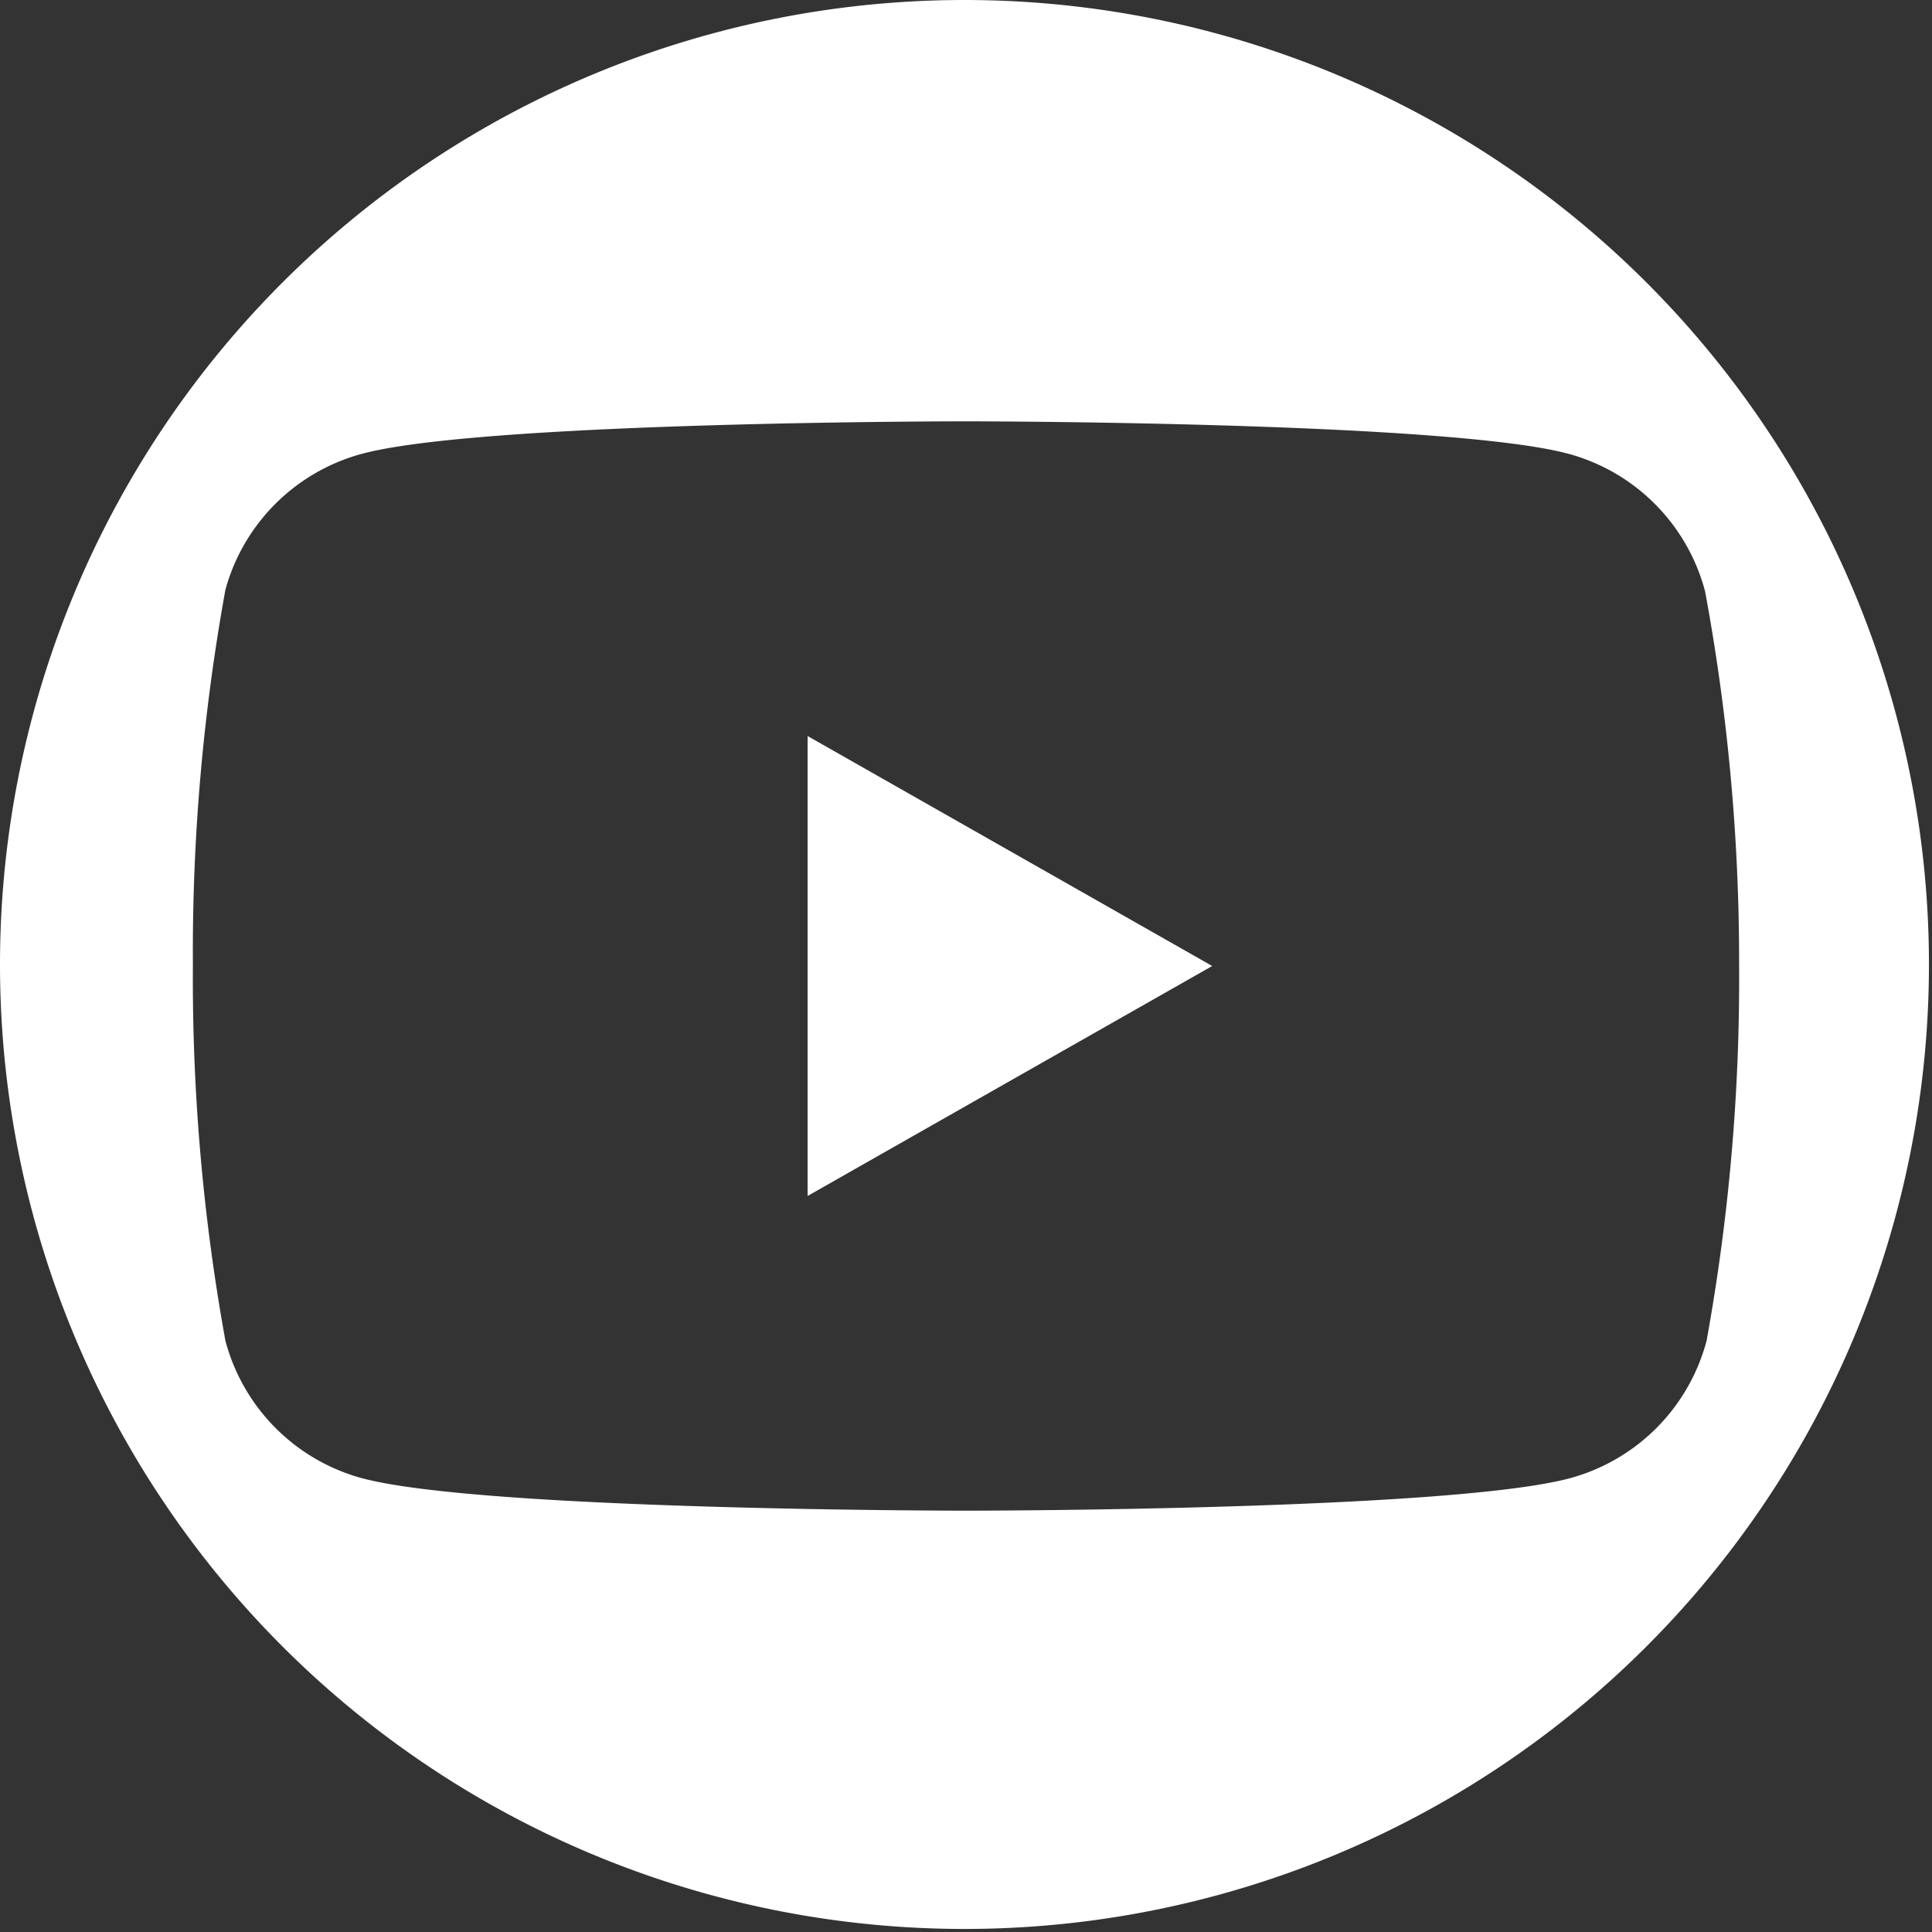
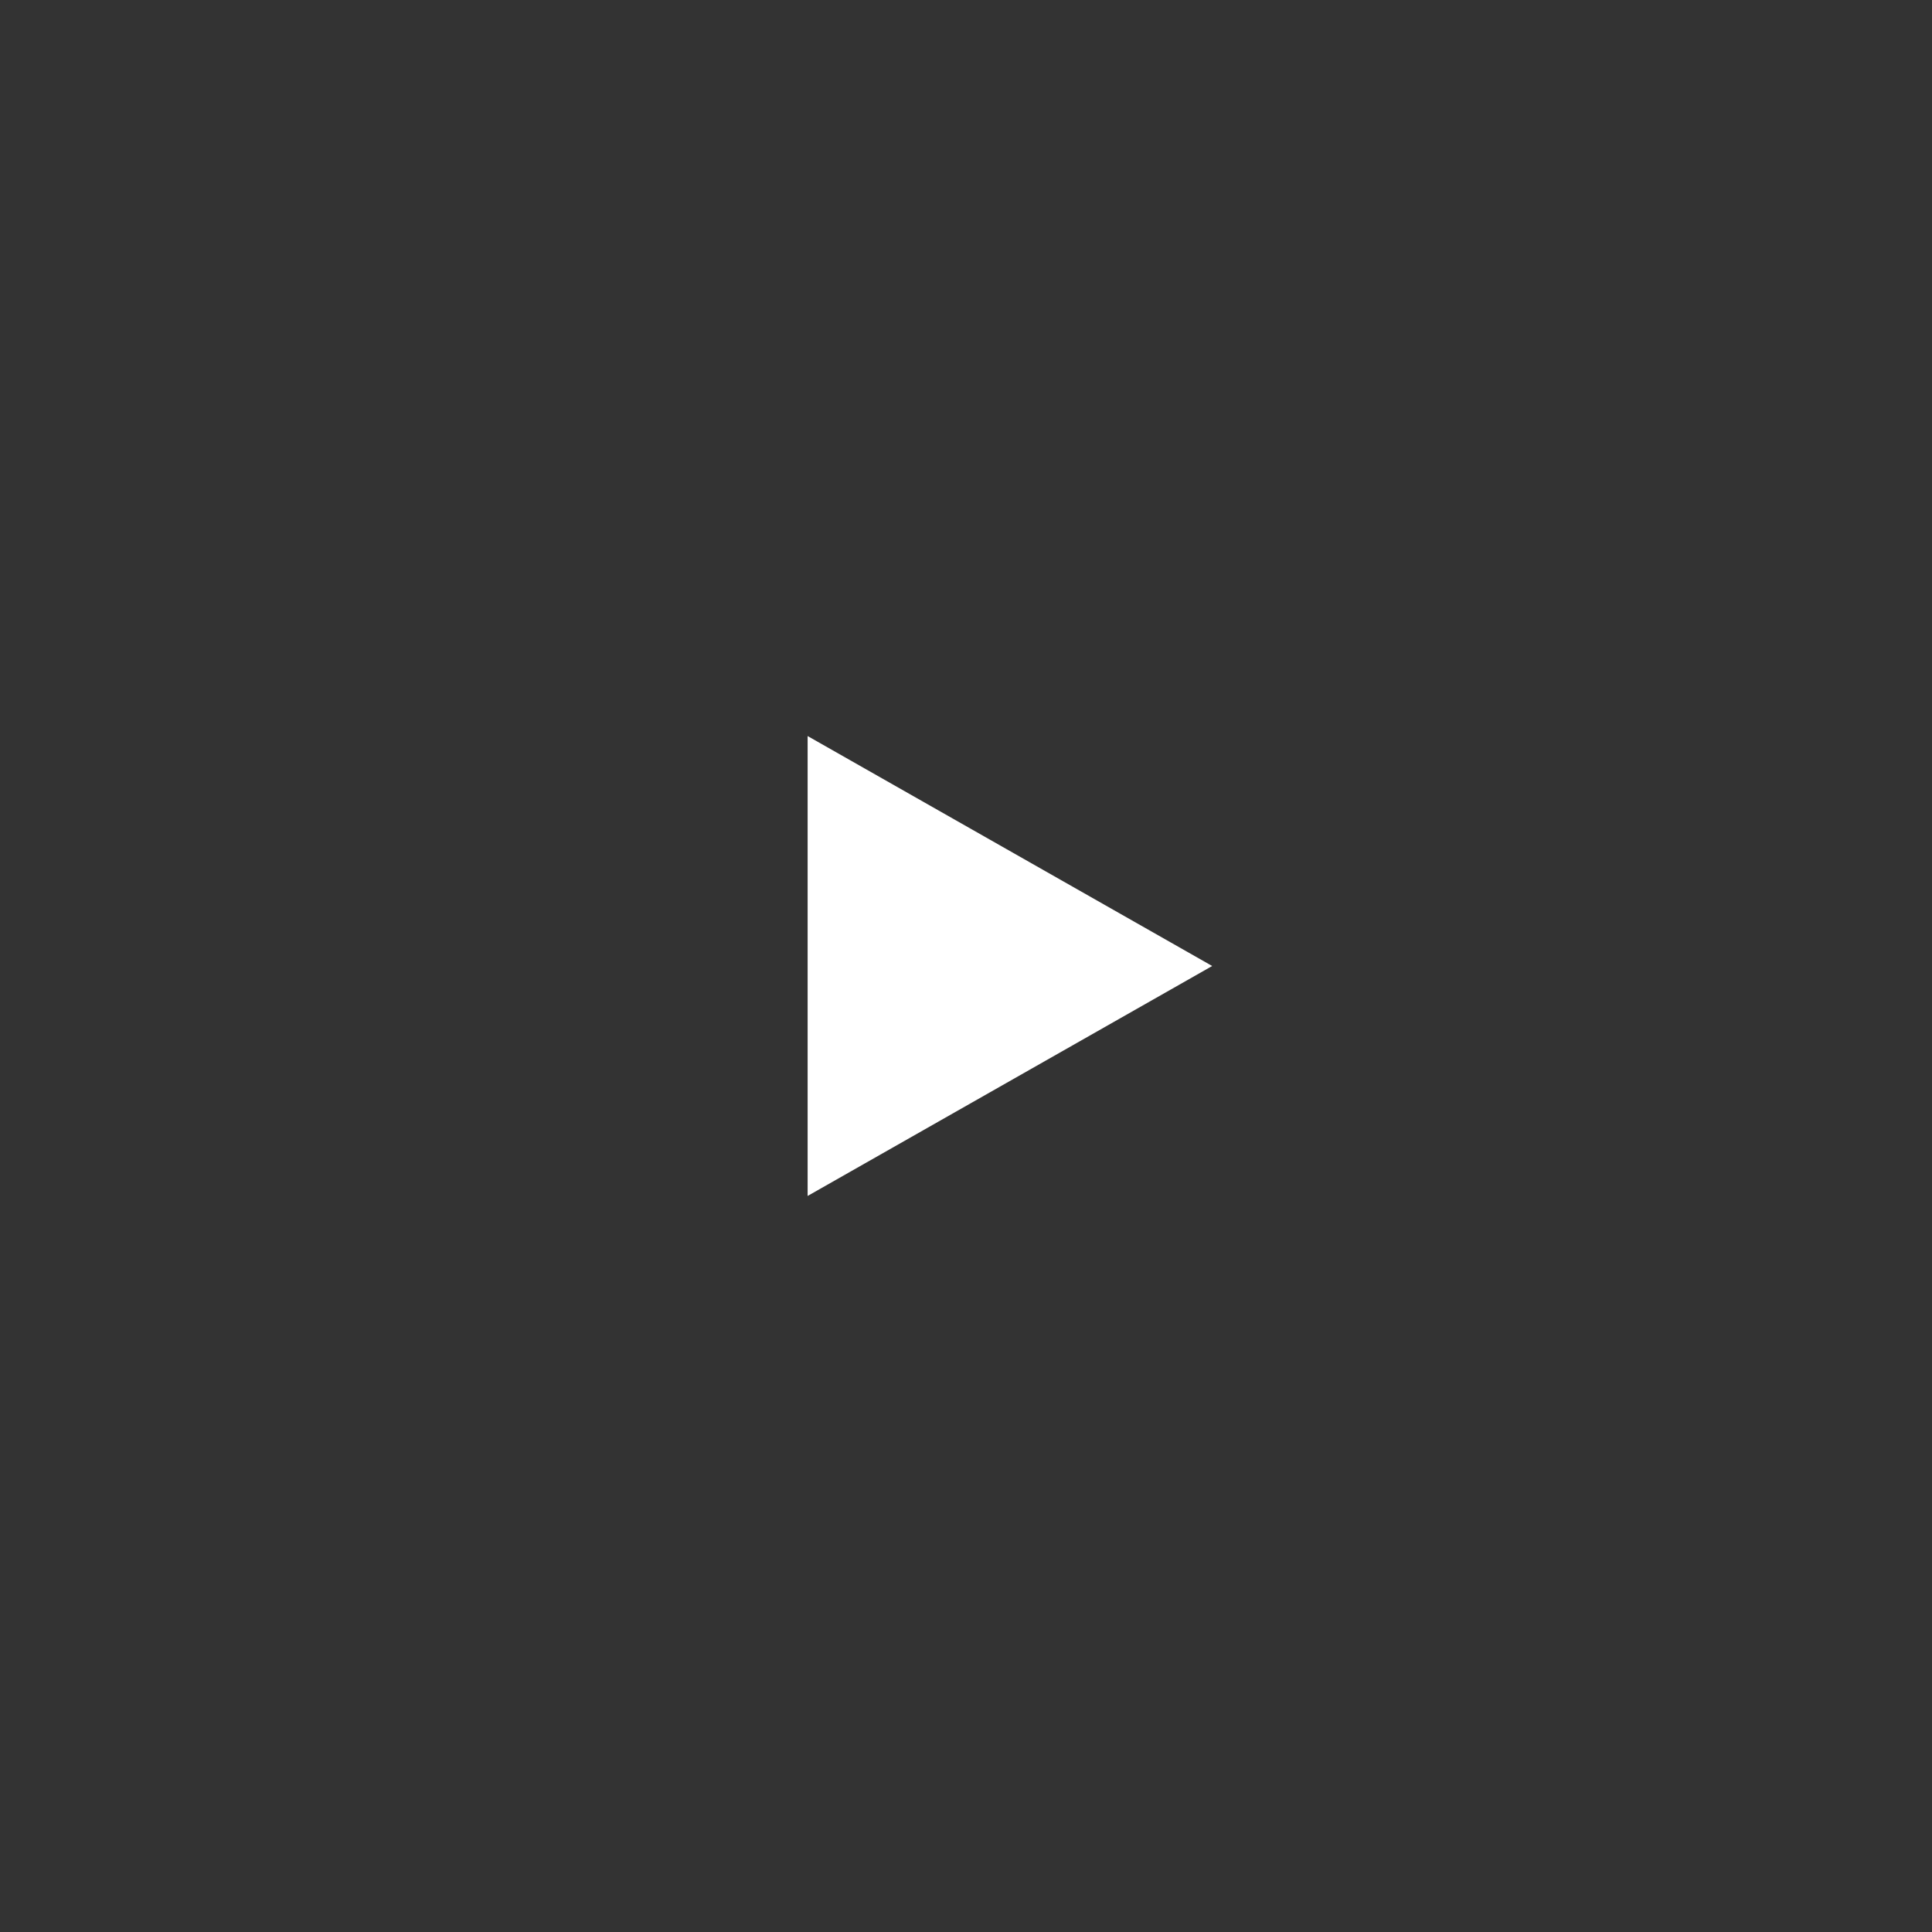
<svg xmlns="http://www.w3.org/2000/svg" viewBox="0 0 38.06 38.06">
  <rect x="0" y="0" width="38.06" height="38.06" fill="#333333" stroke="none" />
  <defs>
    <style>.cls-1{fill:#fff;}</style>
  </defs>
  <g id="Layer_2" data-name="Layer 2">
    <g id="Capa_1" data-name="Capa 1">
-       <path class="cls-1" d="M19,0h0A19,19,0,0,0,0,19H0a19,19,0,0,0,19,19h0a19,19,0,0,0,19-19h0A19,19,0,0,0,19,0ZM33.62,26.41a3.82,3.82,0,0,1-2.69,2.71c-2.37.64-11.9.64-11.9.64s-9.52,0-11.9-.64a3.82,3.82,0,0,1-2.69-2.71A39.94,39.94,0,0,1,3.8,19a39.94,39.94,0,0,1,.64-7.38A3.82,3.82,0,0,1,7.13,8.94C9.51,8.3,19,8.3,19,8.3s9.53,0,11.9.64a3.82,3.82,0,0,1,2.69,2.71A39.94,39.94,0,0,1,34.26,19,39.94,39.94,0,0,1,33.62,26.41Z" />
      <polygon class="cls-1" points="15.91 23.56 15.91 14.5 23.88 19.03 15.91 23.56" />
    </g>
  </g>
</svg>